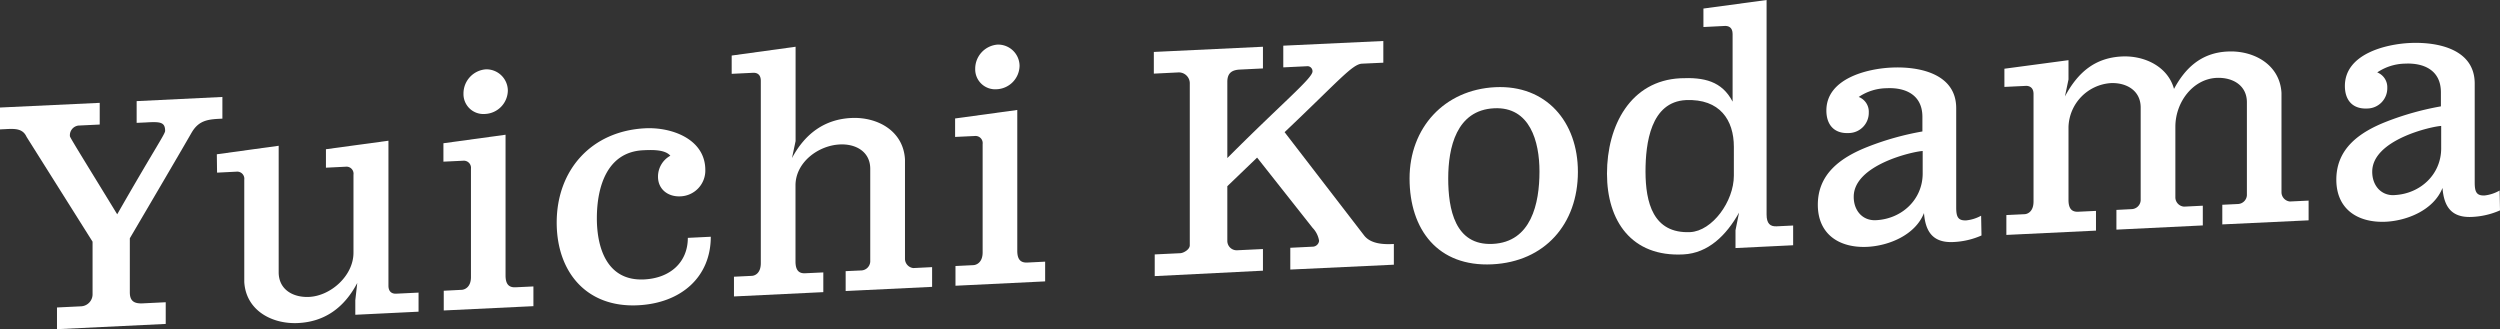
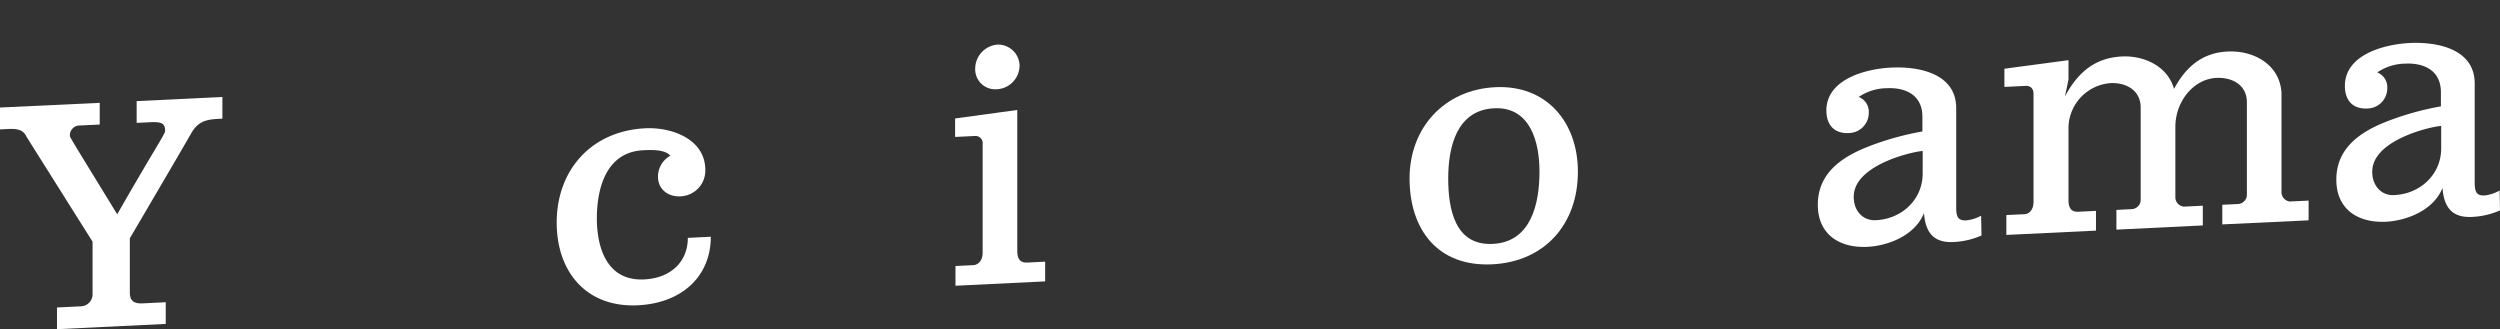
<svg xmlns="http://www.w3.org/2000/svg" id="レイヤー_1" data-name="レイヤー 1" viewBox="0 0 534.76 70.41">
  <rect x="0" y="0" width="534.76" height="70.41" fill="#333333" stroke="none" />
  <defs>
    <style>.cls-1{fill:#fff;}</style>
  </defs>
  <path class="cls-1" d="M47.57,20.74v4.64c-2.84.13-4.92.23-6.51,2.87-.55.93-.9,1.64-13.29,22.72V62.53c0,1.94,1,2.44,2.77,2.36l4.91-.24v4.64L12.19,70.41V65.77l5.19-.25a2.58,2.58,0,0,0,2.42-2.67V51.7L5.68,29.27c-.76-1.69-2.29-1.75-4.09-1.67L0,27.68V23l21.33-1v4.64l-4.57.22a2.09,2.09,0,0,0-1.8,2.3c0,.27,4.36,7.26,10.11,16.68C33.17,31.68,35.32,28.67,35.32,28c0-1.87-1-2-4.09-1.81l-2,.09V21.63Z" />
-   <path class="cls-1" d="M46.38,33l13.23-1.82V58.22c0,3.81,3.19,5.45,6.51,5.29,4.64-.22,9.49-4.54,9.49-9.45V37.38a1.51,1.51,0,0,0-1.67-1.72l-4.22.21V31.92L83.09,30.1v31c0,1.45.9,1.76,1.66,1.72l4.78-.23v4.08L76,67.33V64.21l.42-3.68c-2.84,5.39-7.06,8.3-12.67,8.57s-11.15-2.72-11.5-8.79V38.44a1.52,1.52,0,0,0-1.66-1.72l-4.16.21Z" />
-   <path class="cls-1" d="M94.92,66.41V62.19L98.66,62c.69,0,2.08-.52,2.08-2.73V36.09a1.53,1.53,0,0,0-1.67-1.71l-4.22.2V30.64l13.29-1.82v30.1c0,1.94.77,2.6,2.15,2.53l3.81-.18v4.22Zm9-51.58a4.59,4.59,0,0,1,4.71,4.55,5.1,5.1,0,0,1-4.92,5,4.26,4.26,0,0,1-4.57-4.34A5.18,5.18,0,0,1,103.92,14.83Z" />
  <path class="cls-1" d="M138.05,27.44c5.61-.27,12.82,2.29,12.82,8.93A5.52,5.52,0,0,1,145.53,42c-2.63.12-4.78-1.5-4.78-4.2a5.09,5.09,0,0,1,2.64-4.49c-1.18-1.39-4.09-1.25-5.82-1.17-7.76.38-9.9,7.89-9.9,14.53S130,60.15,137.78,59.77c5.61-.27,9.35-3.7,9.35-8.89l4.91-.24c0,8.58-6.3,14.21-15.58,14.66-11,.54-17.38-7.12-17.38-17.7C119.08,36.38,126.49,28,138.05,27.44Z" />
-   <path class="cls-1" d="M157,63.41V59.19l3.74-.18c.69,0,2-.51,2-2.72v-39c0-1.45-.9-1.76-1.66-1.72l-4.57.22V11.88L170.18,10V30.18l-.77,3.63c2.85-5.33,7.07-8.3,12.68-8.57S193.24,28,193.58,34.1V55.42a2,2,0,0,0,1.8,1.92l4-.2v4.22l-18.49.89V58l3.32-.15a2,2,0,0,0,1.94-1.9V36.12c0-3.74-3.18-5.39-6.51-5.22-4.64.22-9.48,3.85-9.48,8.76V55.92c0,1.94.76,2.6,2.08,2.53l3.87-.18v4.22Z" />
  <path class="cls-1" d="M204.38,61.12V56.9l3.73-.18c.7,0,2.08-.52,2.08-2.73V30.81a1.53,1.53,0,0,0-1.66-1.72l-4.23.2V25.34l13.3-1.82V53.63c0,1.94.76,2.59,2.15,2.53l3.81-.19v4.22Zm9-51.58a4.59,4.59,0,0,1,4.71,4.55,5.11,5.11,0,0,1-4.92,5,4.27,4.27,0,0,1-4.57-4.34A5.18,5.18,0,0,1,213.38,9.54Z" />
-   <path class="cls-1" d="M254.5,52.47V17.94a2.34,2.34,0,0,0-2.42-2.45l-5.27.26V11.11L270.15,10v4.64l-4.92.24c-1.73.08-2.7.75-2.7,2.62V33.81C274.3,22,280.75,16.74,280.75,15.28a1.08,1.08,0,0,0-1.25-1.11l-5,.24V9.77l21.4-1v4.64l-4.57.21c-2.08.11-5,3.71-16.55,14.65l17,22.08c1.53,2,4.64,1.92,6.37,1.84v4.43L276,57.66V53l4.91-.24a1.42,1.42,0,0,0,1.25-1.24,5.18,5.18,0,0,0-1.38-2.77L268.9,33.71l-6.37,6.12v11.7a2,2,0,0,0,2.15,2l5.47-.26v4.63L247,59.06V54.42l5.47-.26C253.18,54.12,254.5,53.37,254.5,52.47Z" />
  <path class="cls-1" d="M319.86,18.65c10.87-.52,17.66,7.38,17.66,18.11,0,11.15-7.07,19.24-18.35,19.78-11.57.56-17.66-7.38-17.66-18.38C301.51,27.36,308.92,19.18,319.86,18.65Zm-.56,33.52c8.25-.39,10-8.64,10-15.49,0-6.37-2-13.89-9.69-13.52-8.1.39-9.83,8.44-9.83,15S311.2,52.57,319.3,52.17Z" />
-   <path class="cls-1" d="M377.88,45.88c0,1.94.76,2.6,2.15,2.53l3.53-.17v4.22l-12.33.6V49.25l.76-3.77c-2.7,4.83-6.58,8.68-11.91,8.94C349,55,343.74,47.26,343.74,37.15c0-10.31,5.05-19.9,15.72-20.41,5.05-.24,8.86.61,11.15,5V7.27c0-1.45-.9-1.75-1.67-1.72l-4.57.23V1.83L377.88,0Zm-16.34,3.77c4.71-.23,9.34-6.54,9.34-12.08V31.41c0-5.74-3-10.3-10.24-10-7.55.37-8.66,9.21-8.66,15.3C352,43.26,353.57,50,361.54,49.65Z" />
  <path class="cls-1" d="M423.85,50.37a16.66,16.66,0,0,1-6,1.4c-4.5.22-6-2.34-6.3-6.2-1.87,4.73-7.54,7-12.11,7.23-6,.29-10.6-2.68-10.6-9,0-6.64,4.92-10.14,10.73-12.42a60.48,60.48,0,0,1,11.64-3.26V25c0-4.84-3.81-6.32-7.62-6.13a10.88,10.88,0,0,0-6,1.87,3.39,3.39,0,0,1,2.15,3.29,4.33,4.33,0,0,1-4.29,4.43c-3.19.15-4.78-1.85-4.78-4.82,0-6.85,8.73-8.94,13.85-9.18,6.09-.3,13.92,1.33,13.92,8.67V44.33c0,2,.34,2.89,2.15,2.81a8.33,8.33,0,0,0,3.18-1ZM401.27,47.1c5.54-.26,10-4.42,10-10V32.3c-2,.09-14.75,2.93-14.75,9.78C396.5,45,398.37,47.24,401.27,47.1Z" />
  <path class="cls-1" d="M429.17,50.25V46l3.81-.18c.69,0,2-.51,2-2.73v-23c0-1.46-1-1.76-1.66-1.72l-4.57.22V14.7l13.71-1.83V17l-.76,3.63c2.84-5.32,6.58-8.28,12.18-8.55,4.85-.23,9.84,2.16,11.15,6.94,2.29-4.27,5.68-7.75,11.5-8,5.54-.27,11.15,2.78,11.49,8.85V41.18a2,2,0,0,0,1.8,1.92l4-.19v4.22L475.36,48V43.8l3.32-.16a2,2,0,0,0,1.94-1.89V21.89c0-3.74-3.18-5.39-6.51-5.23-5,.25-8.79,5.14-8.79,10.47V42.28a2,2,0,0,0,1.87,1.92l4-.2v4.22l-18.48.9V44.9l3.32-.17a2,2,0,0,0,1.87-1.88V23c0-3.73-3.19-5.38-6.44-5.22a9.71,9.71,0,0,0-9,9.36V42.76c0,1.94.76,2.59,2.08,2.53l3.8-.18v4.22Z" />
  <path class="cls-1" d="M534.76,45a16.66,16.66,0,0,1-6,1.4c-4.5.22-6-2.34-6.3-6.2-1.87,4.73-7.55,7-12.11,7.23-6,.28-10.6-2.67-10.6-9,0-6.64,4.92-10.14,10.73-12.42a61.2,61.2,0,0,1,11.64-3.26v-3c0-4.84-3.81-6.32-7.62-6.14a11,11,0,0,0-6,1.88,3.39,3.39,0,0,1,2.15,3.29,4.33,4.33,0,0,1-4.29,4.43c-3.19.15-4.78-1.85-4.78-4.82,0-6.85,8.73-8.94,13.85-9.19,6.09-.29,13.92,1.34,13.92,8.67V39c0,2,.34,2.89,2.14,2.81a8.35,8.35,0,0,0,3.19-1.06Zm-22.58-3.27c5.54-.27,10-4.42,10-10V26.94c-2,.09-14.75,2.93-14.75,9.78C507.41,39.62,509.28,41.89,512.18,41.74Z" />
</svg>